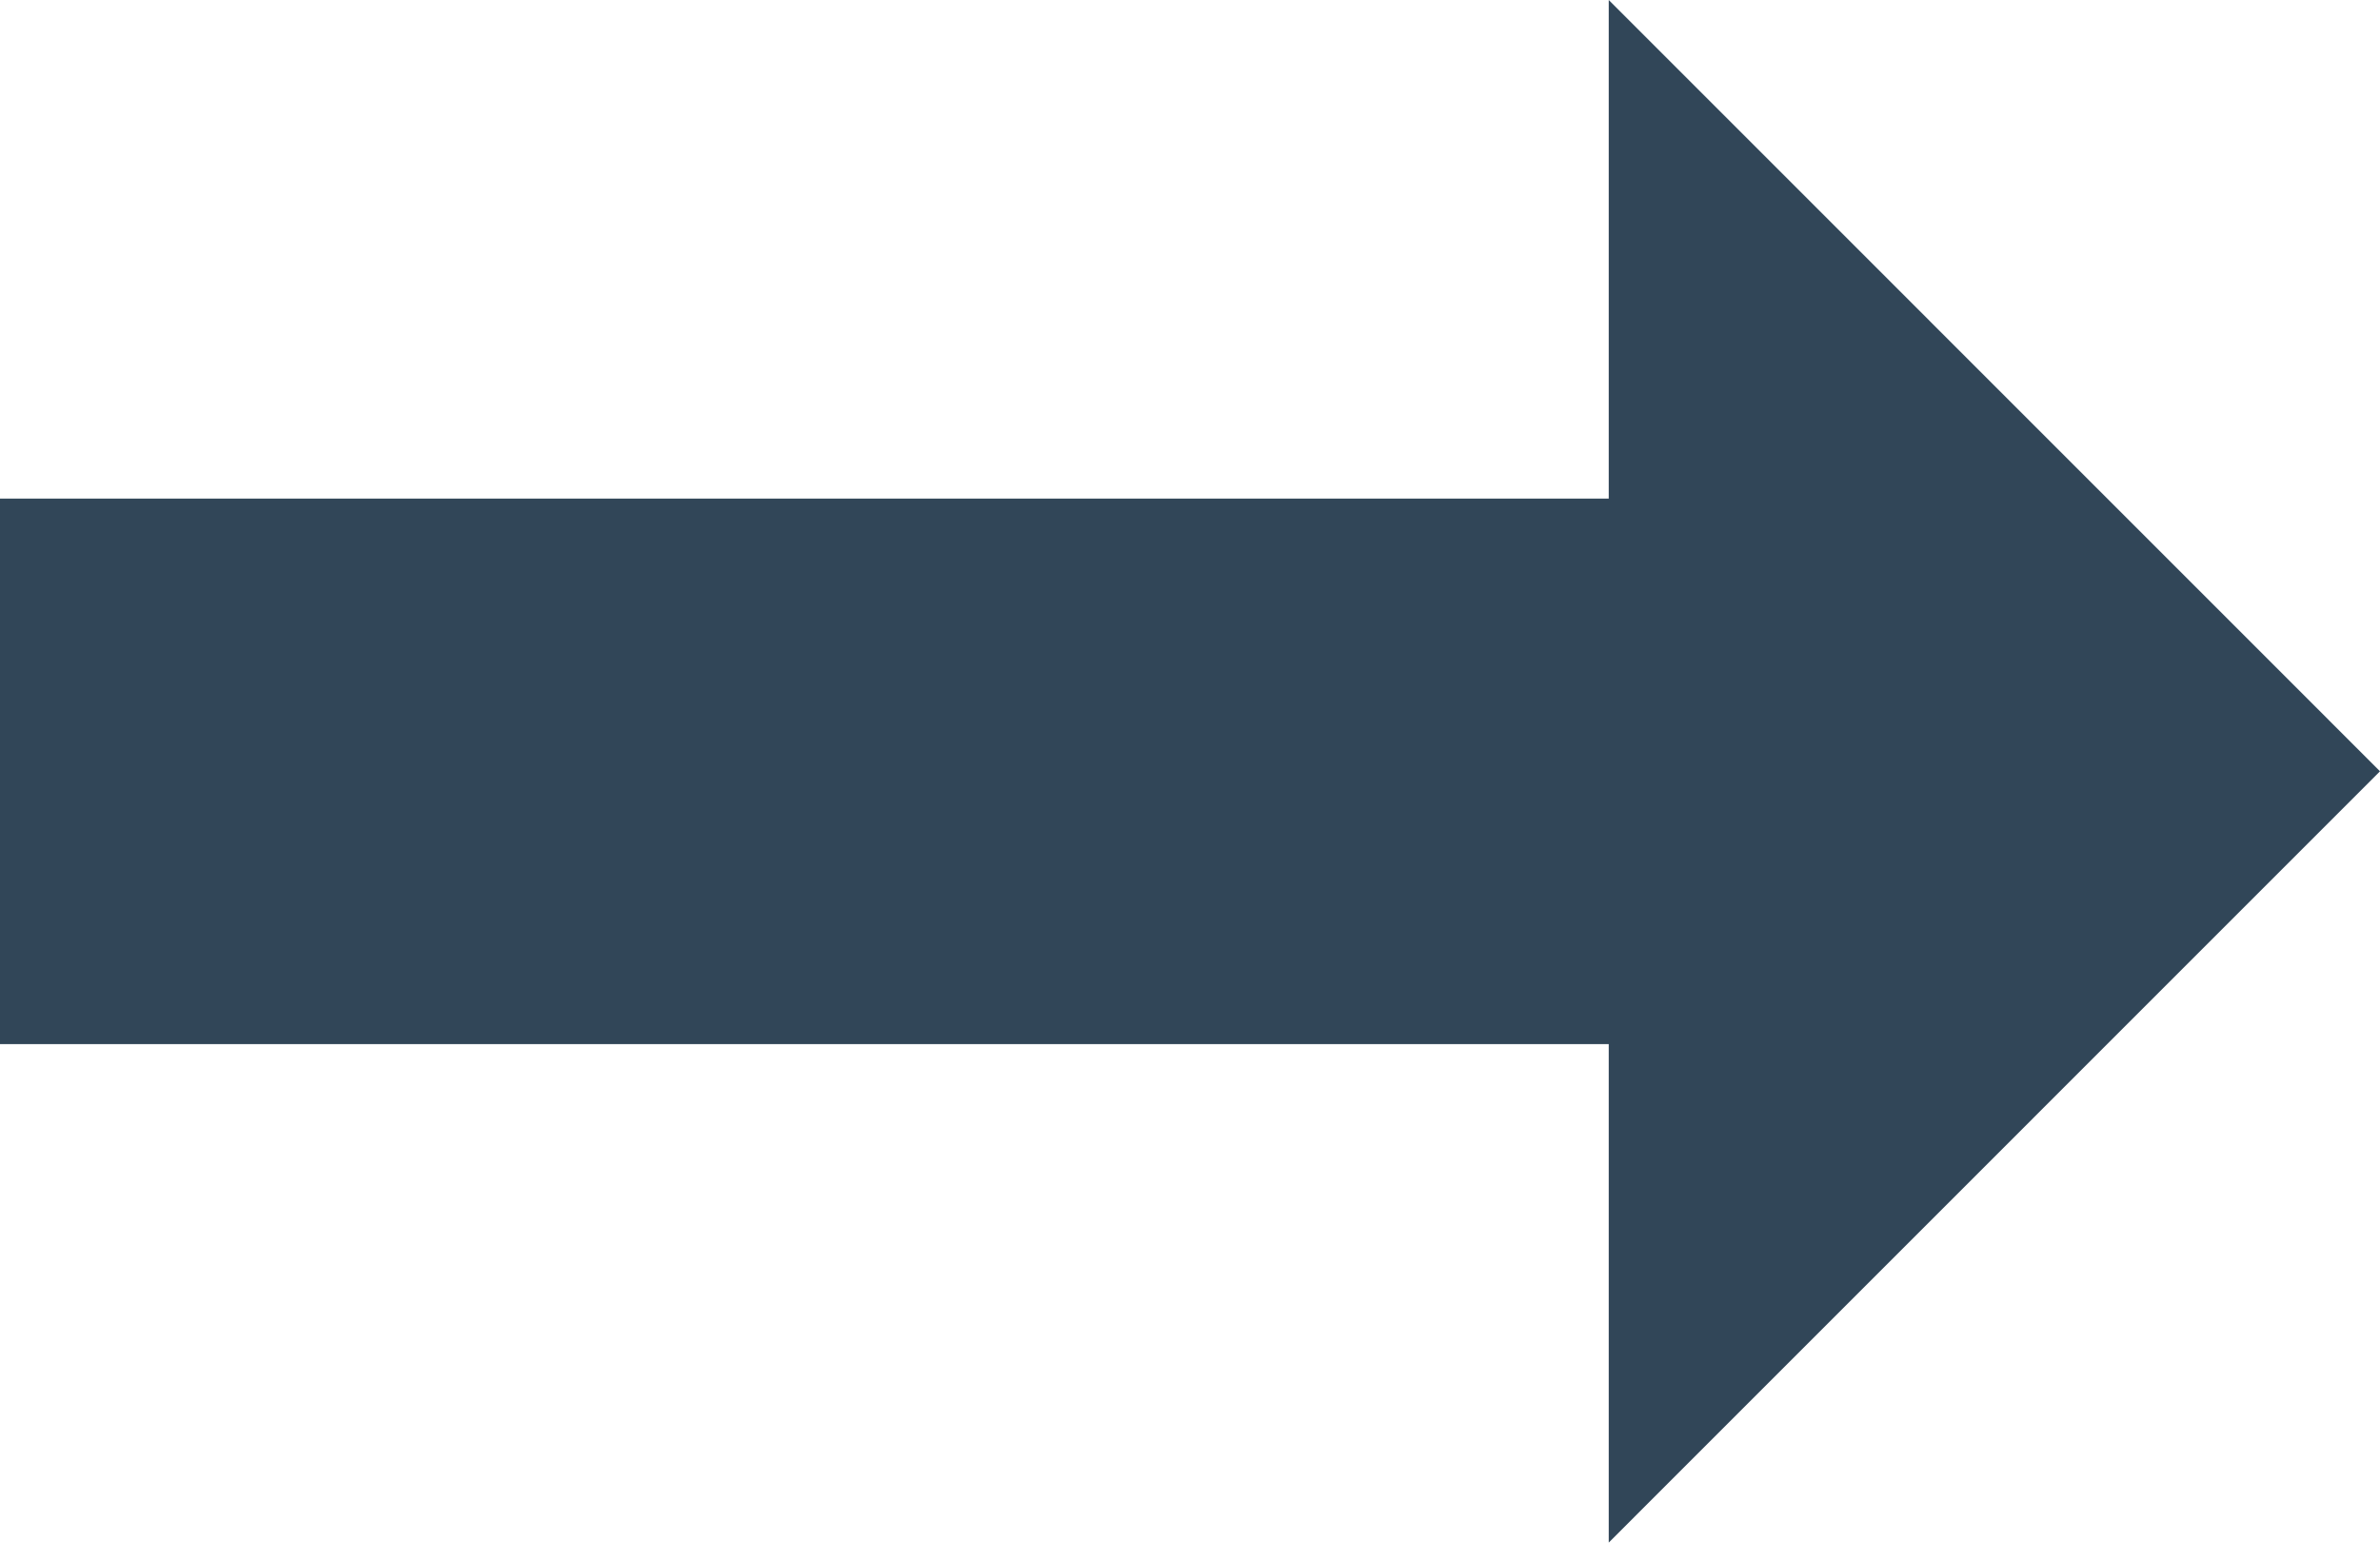
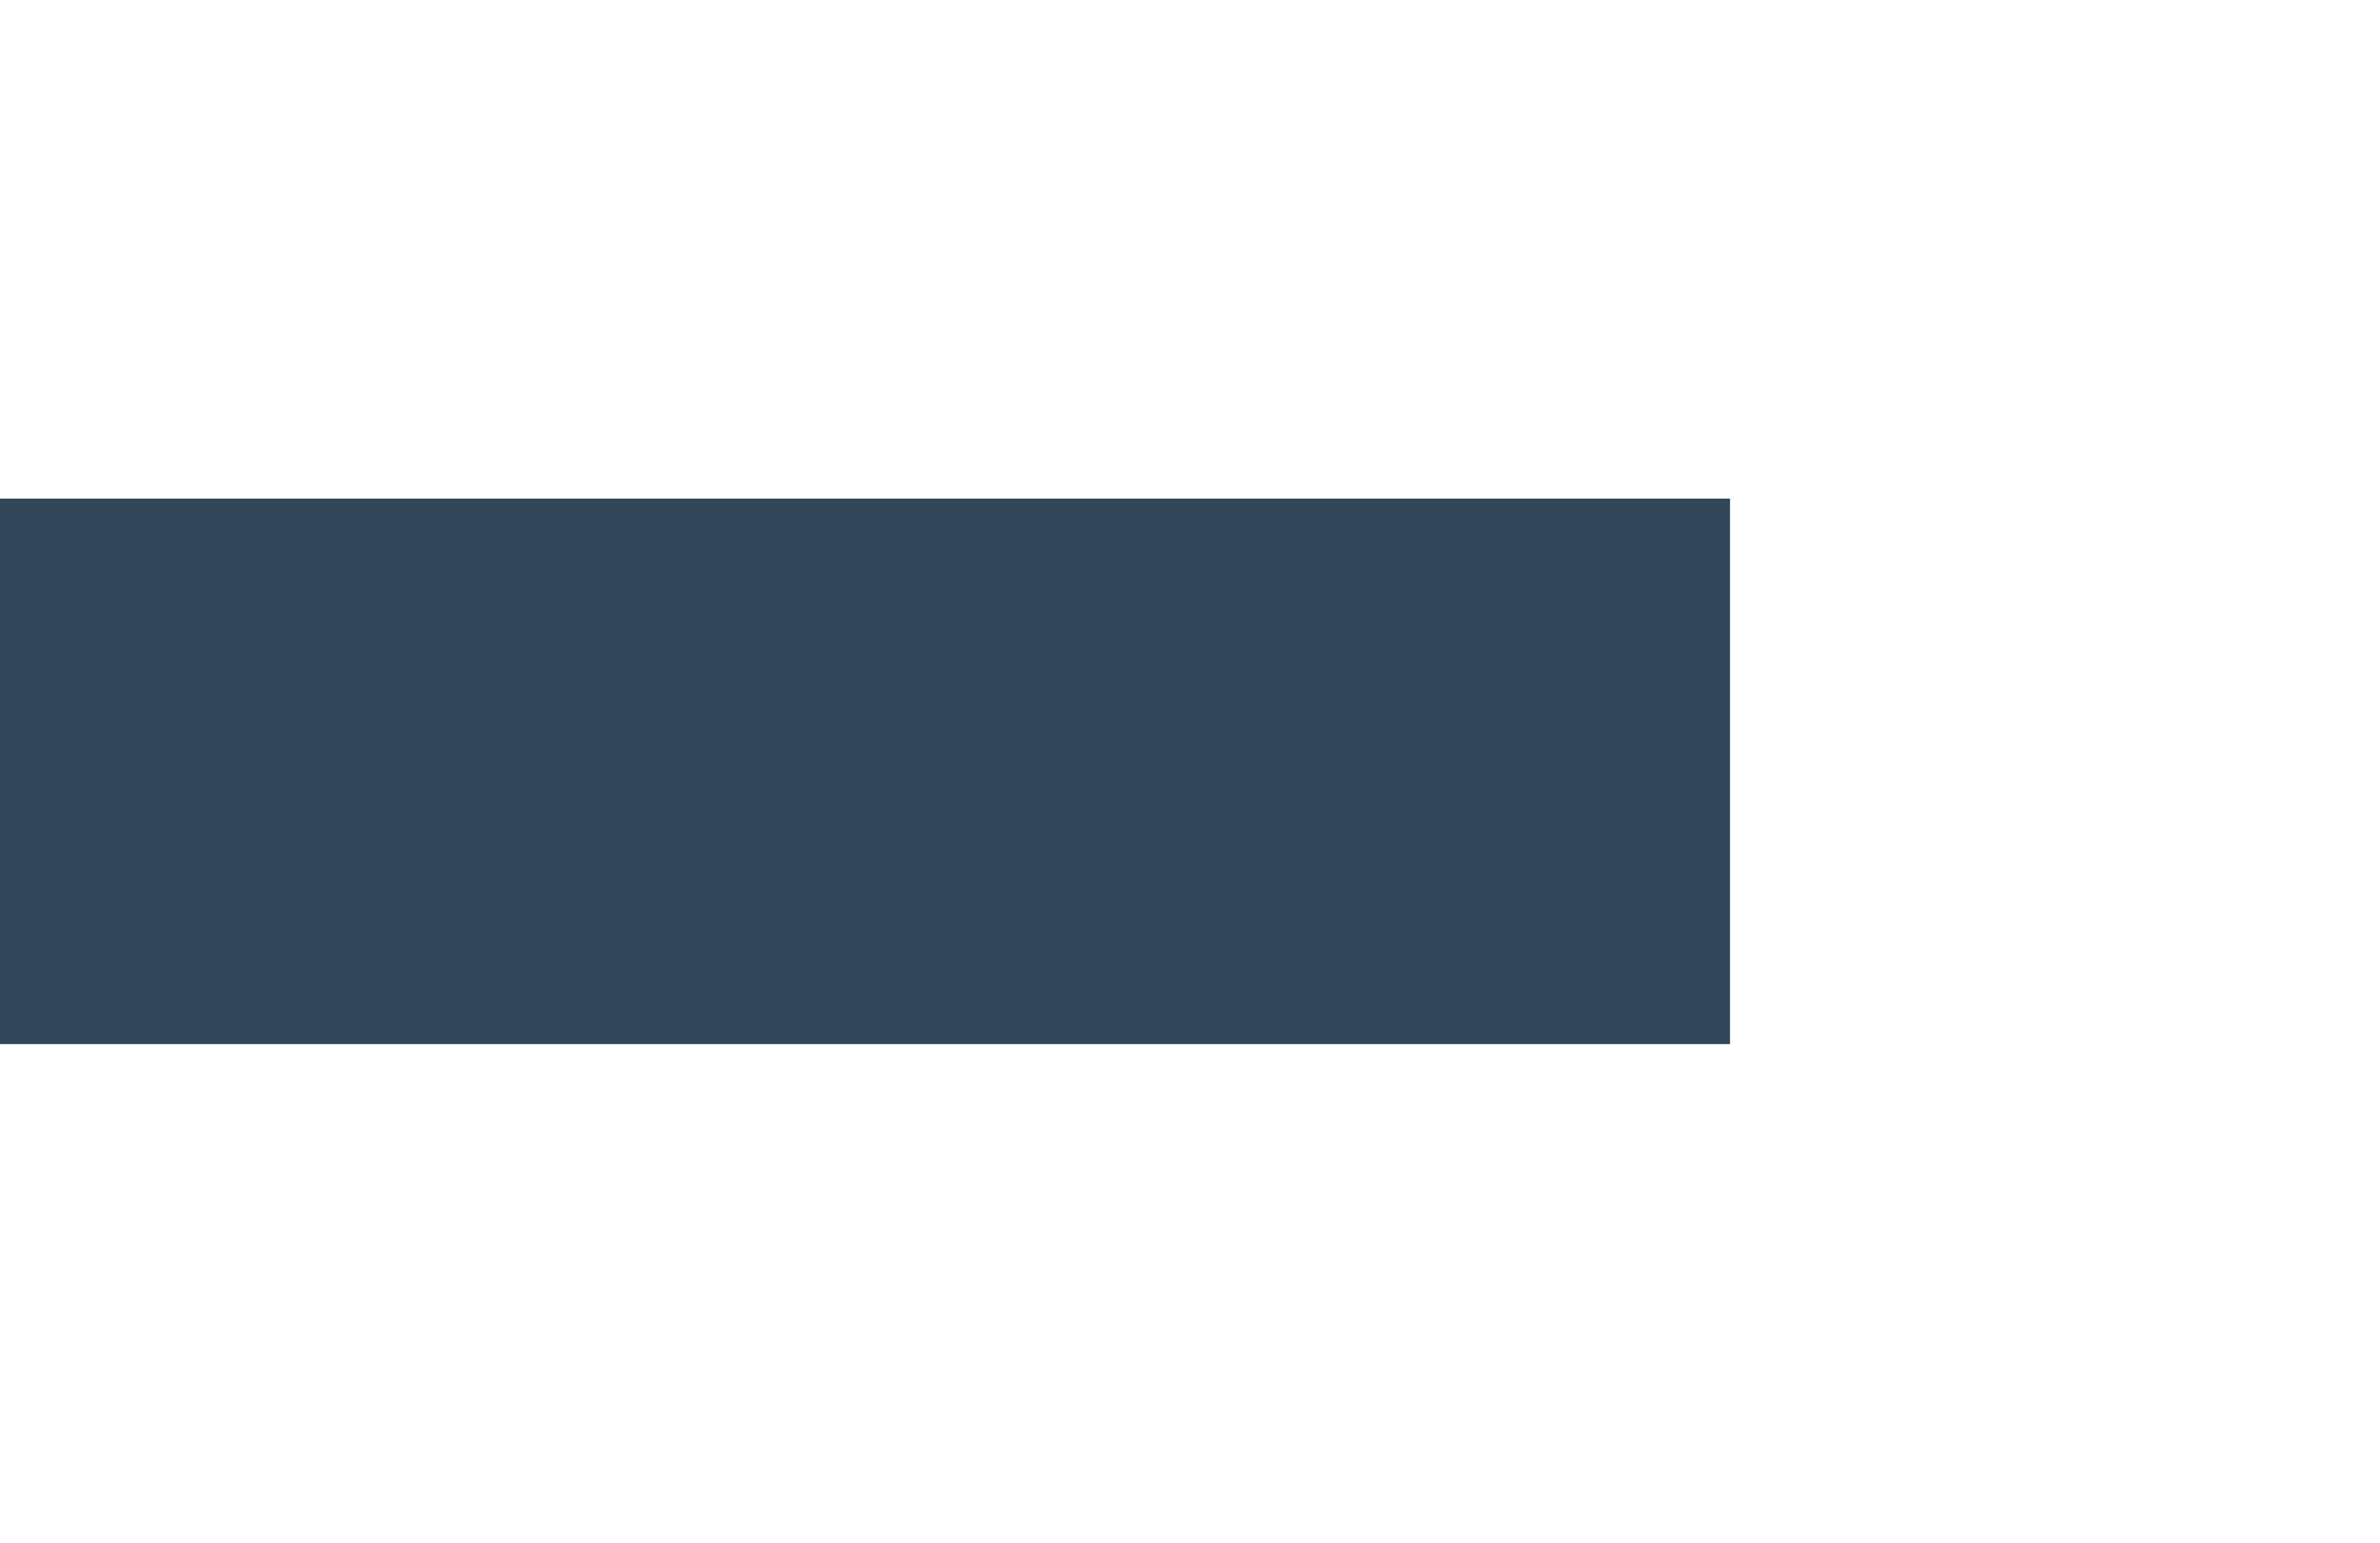
<svg xmlns="http://www.w3.org/2000/svg" width="19.626" height="12.722" viewBox="0 0 19.626 12.722">
  <g id="arrow" transform="translate(0 0)">
    <rect id="Retângulo_45" data-name="Retângulo 45" width="14.266" height="4.499" transform="translate(0 4.112)" fill="#314658" />
-     <path id="Caminho_202" data-name="Caminho 202" d="M13.266,0V12.722l6.36-6.361Z" fill="#314658" />
  </g>
</svg>